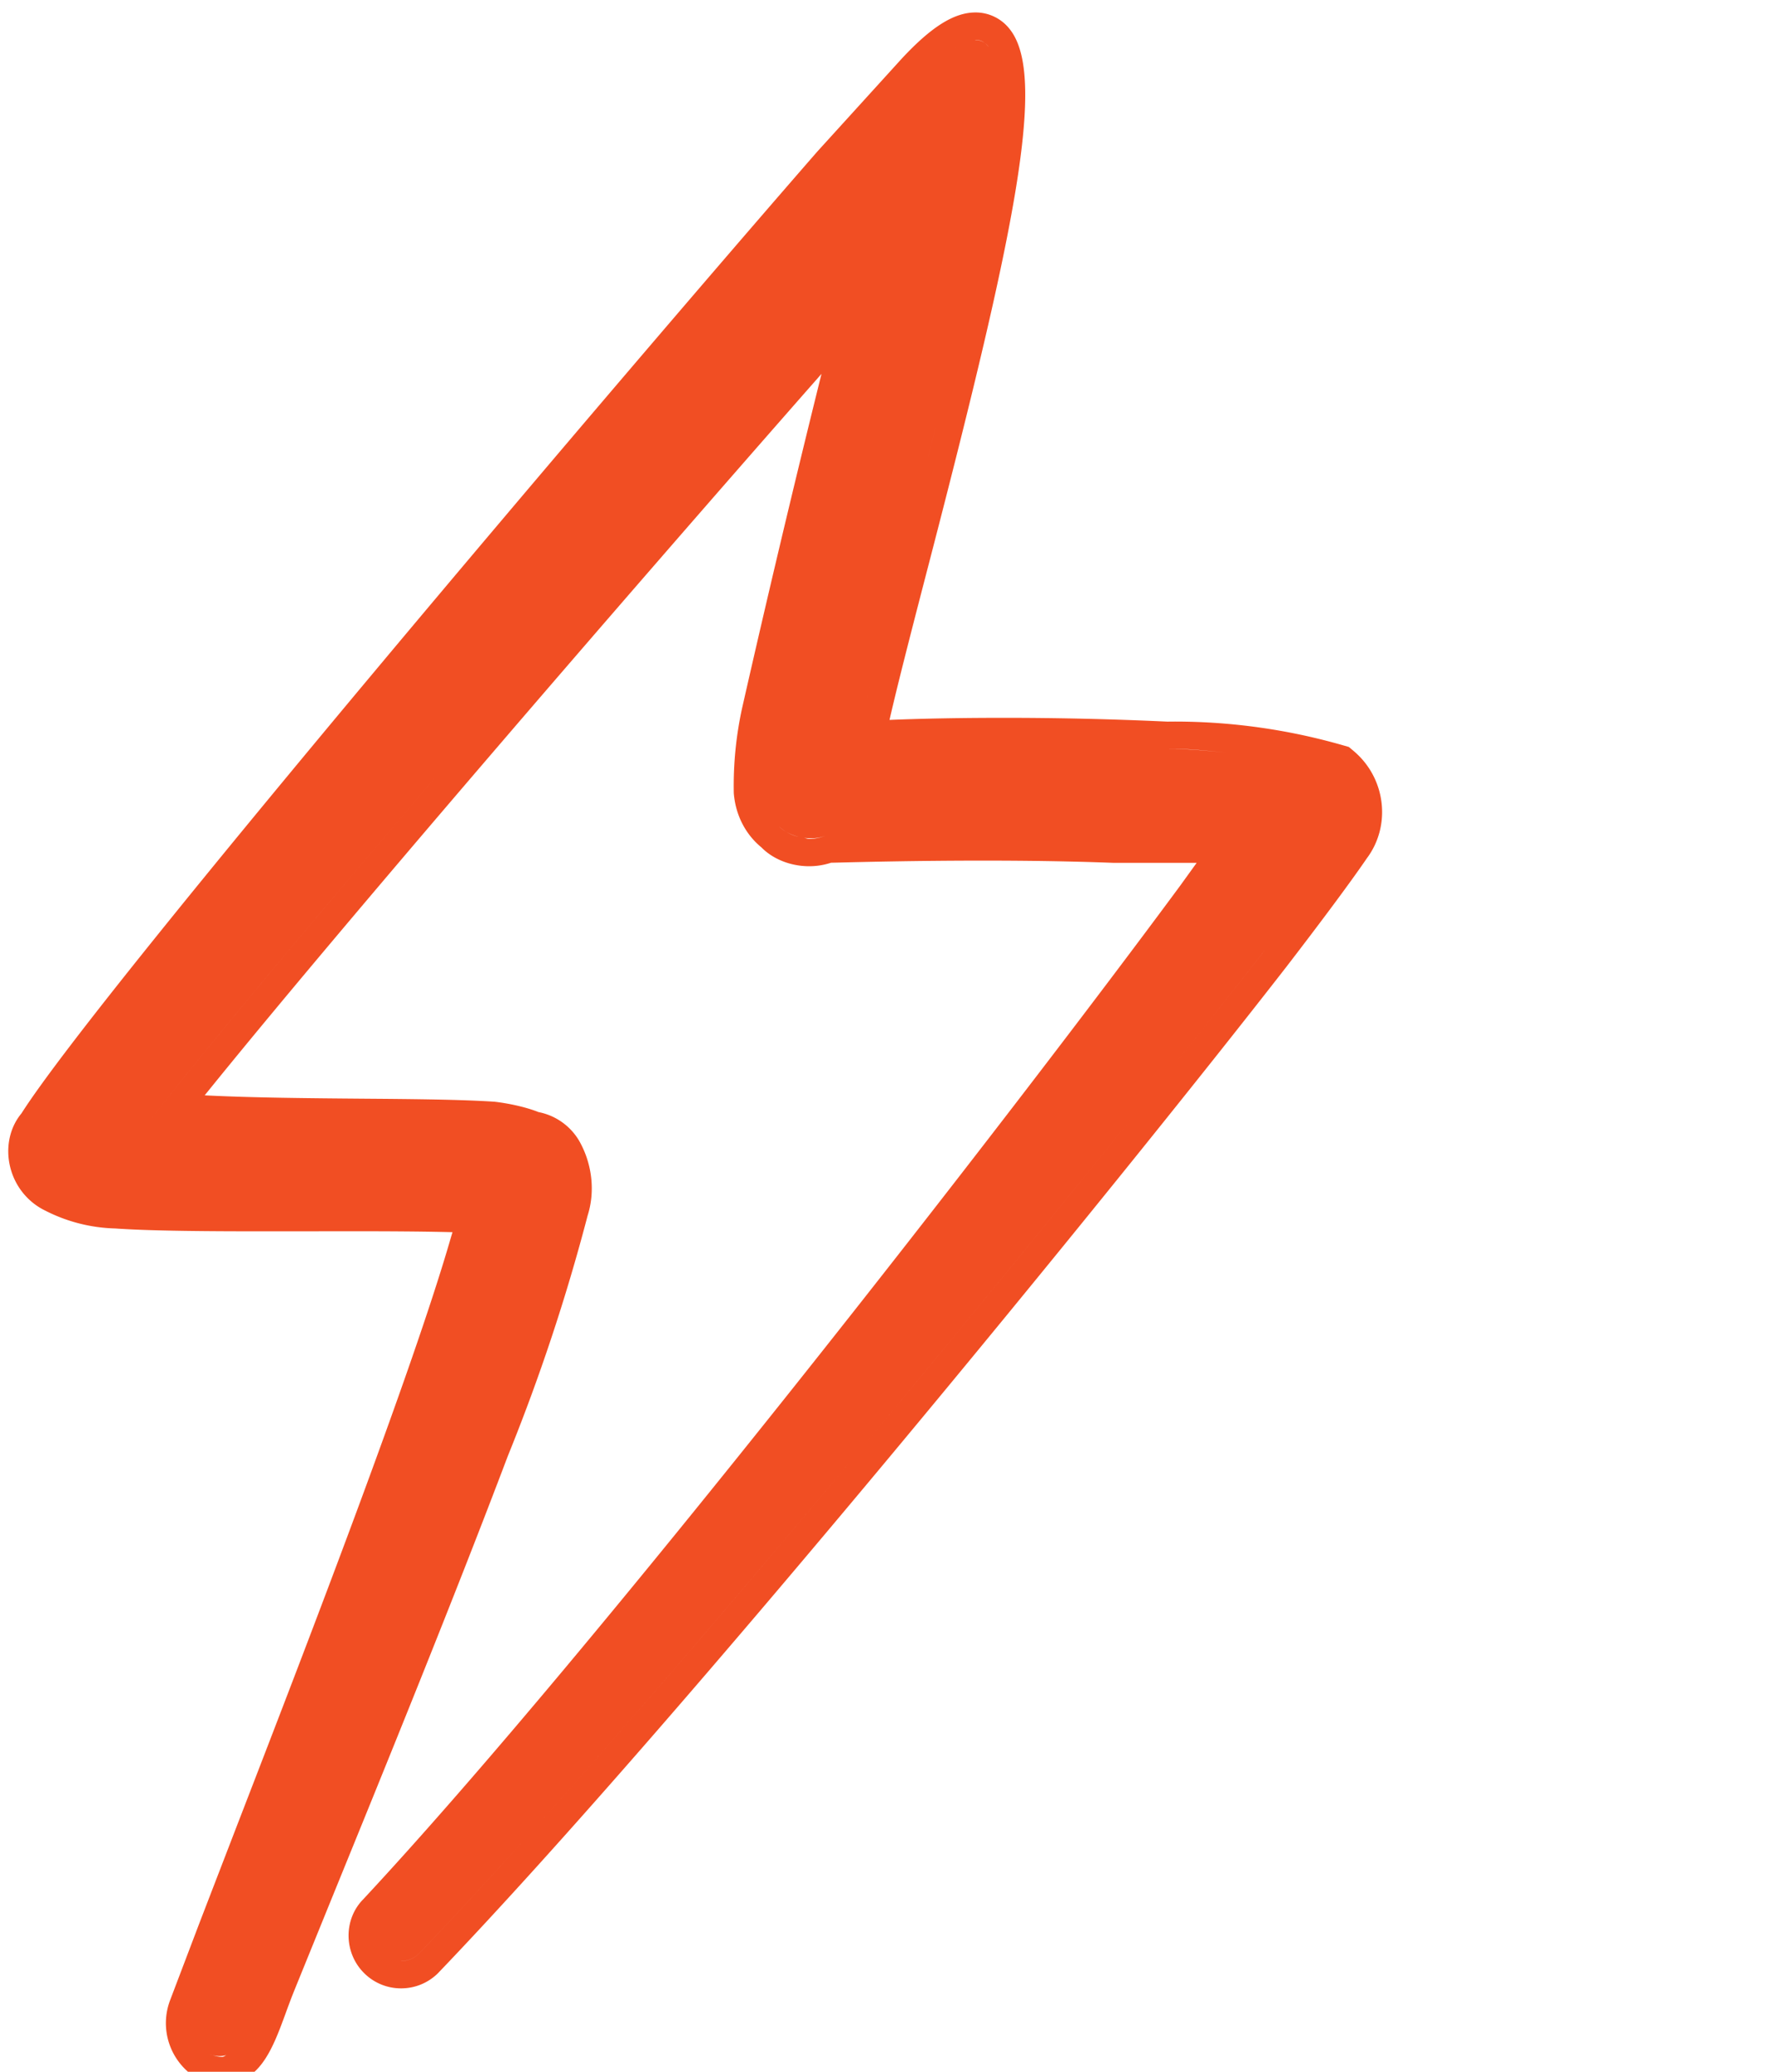
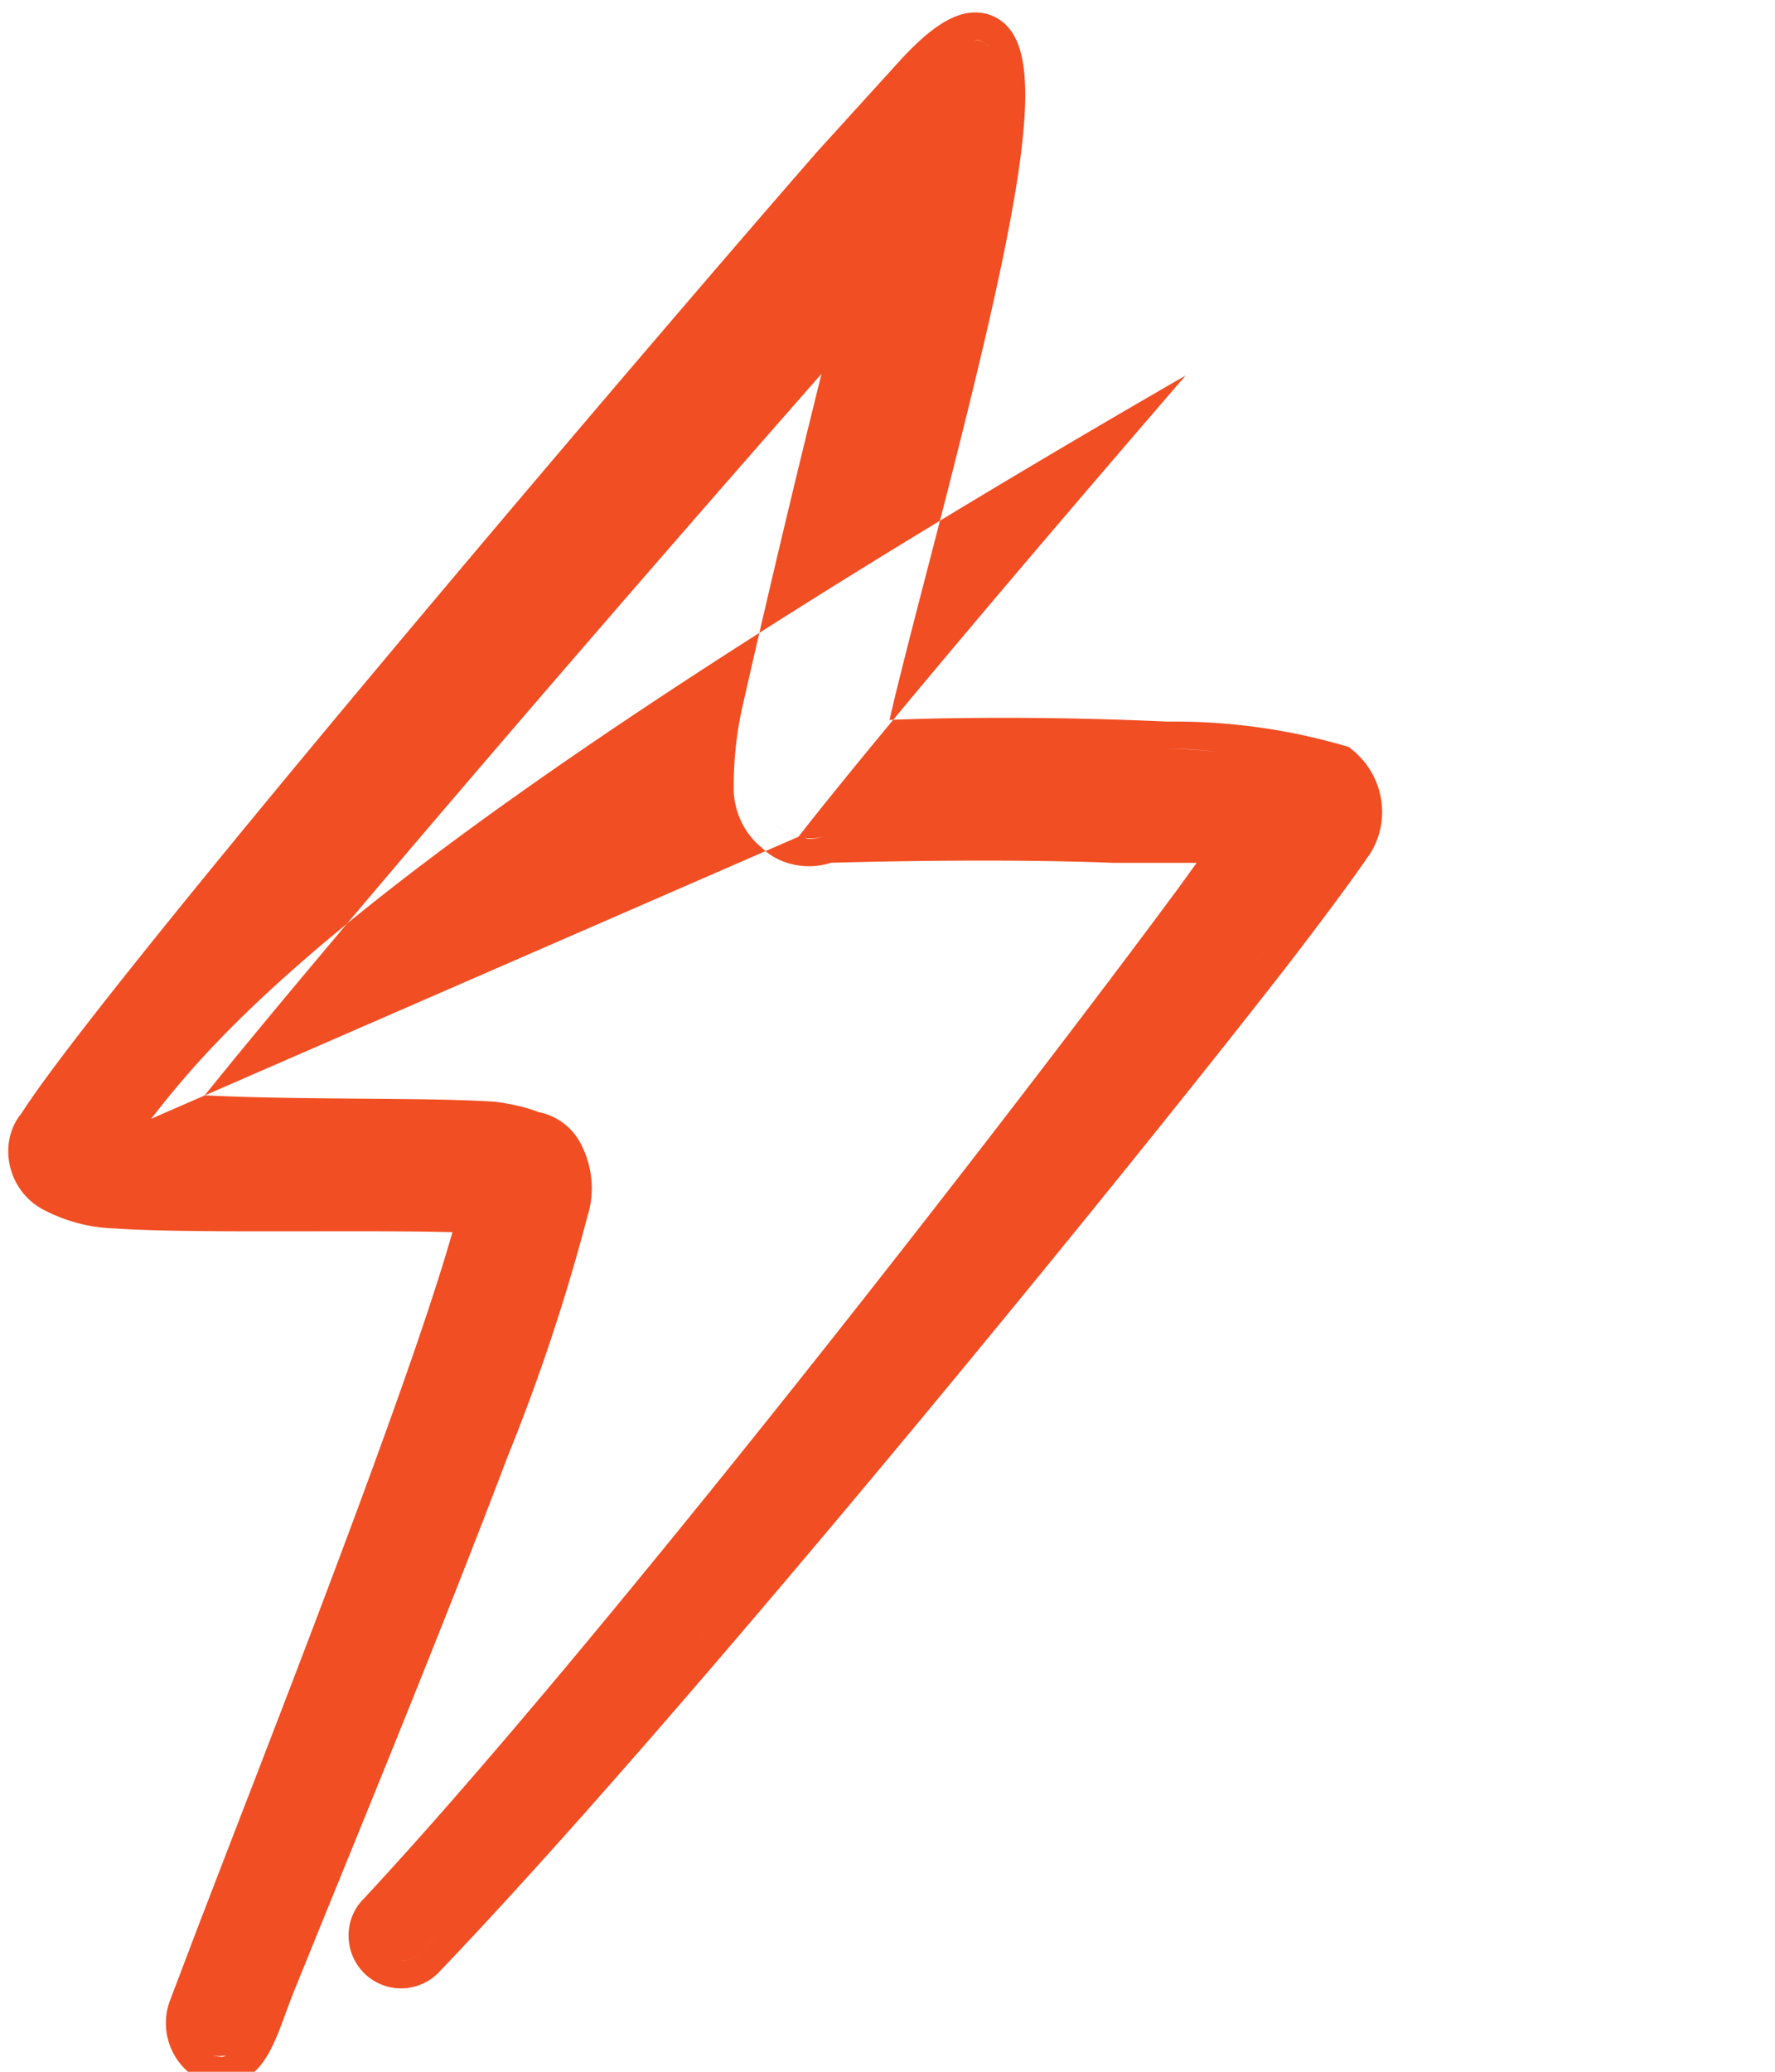
<svg xmlns="http://www.w3.org/2000/svg" width="60" height="70" viewBox="0 0 60 70">
-   <path d="M42.74 32.121c-3.082 3.961-8.243 10.365-13.625 16.812C23.734 55.379 18.132 61.868 14.171 66l-.017.017a.85.85 0 0 1-.594.241l-.006-.002A.85.85 0 0 0 14.17 66c3.962-4.132 9.564-10.62 14.945-17.067S39.658 36.083 42.74 32.12m-15.387-3.776c-.064 0-.124-.029-.187-.037.25.032.508.025.75-.078a1.4 1.4 0 0 1-.563.115m-.362-.072a1.4 1.4 0 0 1-.665-.355c.185.186.421.29.665.355M5.11 37.801c1.193.127 2.741.183 4.349.212-1.608-.029-3.156-.085-4.349-.212 2.492-3.195 7.743-9.391 13.088-15.586C12.853 28.41 7.602 34.605 5.11 37.801M7.1 69.409a.83.83 0 0 0 .57.022c-.056.015-.098.067-.16.067q-.182 0-.41-.09M8.641 40.68h1.387zM32.465 1.55c-.091.046-.158.04-.261.11.103-.07.17-.064.261-.11m.949.03a.54.54 0 0 0-.457-.229c.004 0 .012-.006.016-.006.184 0 .327.087.44.236m-2.038 13.85q.18-.708.356-1.421-.176.713-.356 1.42m-1.697 6.608.18-.71zm-.433 6.162-.652.015zm.18-5.118c-.042.174-.089.362-.126.525.037-.162.084-.352.126-.525m10.284 2.222c.584 0 1.163.07 1.743.122-.658-.058-1.316-.129-1.978-.12q.118-.003.235-.002m6.033.057-.148-.123-.185-.053a20.6 20.6 0 0 0-5.7-.805l-.247.002a118 118 0 0 0-5.576-.128c-1.407 0-2.722.025-3.818.07.292-1.278.808-3.27 1.394-5.526 2.856-11.012 3.922-16.194 2.685-17.793a1.46 1.46 0 0 0-1.174-.584c-.72 0-1.49.483-2.496 1.565L27.63 5.118C21.275 12.405 3.4 33.41.726 37.618c-.705.846-.57 2.236.368 3.007q.2.164.432.277a5.5 5.5 0 0 0 2.37.605c1.203.085 3.152.097 5.073.097l1.406-.001 1.399-.002c1.231 0 2.48.005 3.522.032l-.044.142C13.95 46.317 10.37 55.58 8 61.71l-1.253 3.25-.994 2.615a2.18 2.18 0 0 0 .843 2.608c.418.186.671.238.913.238 1.265 0 1.709-1.206 2.138-2.373.097-.266.202-.551.323-.848l1.303-3.204c1.712-4.2 4.058-9.952 5.89-14.793a66 66 0 0 0 2.7-8.13c.26-.815.158-1.758-.293-2.54a2.05 2.05 0 0 0-1.366-.958c-.38-.152-.926-.283-1.482-.35-1.141-.076-2.753-.09-4.46-.103-1.769-.015-3.709-.03-5.343-.113 4.468-5.54 14.03-16.624 20.85-24.377a575 575 0 0 0-2.687 11.308 12.3 12.3 0 0 0-.278 2.861c.061.746.4 1.393.934 1.83.38.389.977.637 1.613.637q.38 0 .74-.118l.218-.005c.786-.02 2.696-.067 4.928-.067 1.4 0 2.927.019 4.382.075h2.832l-.563.78c-5.723 7.75-19.708 25.763-27.615 34.245-.656.668-.656 1.783.016 2.469a1.76 1.76 0 0 0 1.27.535c.465 0 .905-.18 1.238-.504 8.264-8.618 22.98-26.673 28.67-33.99 1.206-1.565 2.227-2.94 2.732-3.682.838-1.113.648-2.73-.458-3.645" fill="#F14E23" fill-rule="evenodd" />
+   <path d="M42.74 32.121c-3.082 3.961-8.243 10.365-13.625 16.812C23.734 55.379 18.132 61.868 14.171 66l-.017.017a.85.85 0 0 1-.594.241l-.006-.002A.85.85 0 0 0 14.17 66c3.962-4.132 9.564-10.62 14.945-17.067S39.658 36.083 42.74 32.12m-15.387-3.776c-.064 0-.124-.029-.187-.037.25.032.508.025.75-.078a1.4 1.4 0 0 1-.563.115m-.362-.072a1.4 1.4 0 0 1-.665-.355c.185.186.421.29.665.355c1.193.127 2.741.183 4.349.212-1.608-.029-3.156-.085-4.349-.212 2.492-3.195 7.743-9.391 13.088-15.586C12.853 28.41 7.602 34.605 5.11 37.801M7.1 69.409a.83.83 0 0 0 .57.022c-.056.015-.098.067-.16.067q-.182 0-.41-.09M8.641 40.68h1.387zM32.465 1.55c-.091.046-.158.04-.261.11.103-.07.17-.064.261-.11m.949.03a.54.54 0 0 0-.457-.229c.004 0 .012-.006.016-.006.184 0 .327.087.44.236m-2.038 13.85q.18-.708.356-1.421-.176.713-.356 1.42m-1.697 6.608.18-.71zm-.433 6.162-.652.015zm.18-5.118c-.042.174-.089.362-.126.525.037-.162.084-.352.126-.525m10.284 2.222c.584 0 1.163.07 1.743.122-.658-.058-1.316-.129-1.978-.12q.118-.003.235-.002m6.033.057-.148-.123-.185-.053a20.6 20.6 0 0 0-5.7-.805l-.247.002a118 118 0 0 0-5.576-.128c-1.407 0-2.722.025-3.818.07.292-1.278.808-3.27 1.394-5.526 2.856-11.012 3.922-16.194 2.685-17.793a1.46 1.46 0 0 0-1.174-.584c-.72 0-1.49.483-2.496 1.565L27.63 5.118C21.275 12.405 3.4 33.41.726 37.618c-.705.846-.57 2.236.368 3.007q.2.164.432.277a5.5 5.5 0 0 0 2.37.605c1.203.085 3.152.097 5.073.097l1.406-.001 1.399-.002c1.231 0 2.48.005 3.522.032l-.044.142C13.95 46.317 10.37 55.58 8 61.71l-1.253 3.25-.994 2.615a2.18 2.18 0 0 0 .843 2.608c.418.186.671.238.913.238 1.265 0 1.709-1.206 2.138-2.373.097-.266.202-.551.323-.848l1.303-3.204c1.712-4.2 4.058-9.952 5.89-14.793a66 66 0 0 0 2.7-8.13c.26-.815.158-1.758-.293-2.54a2.05 2.05 0 0 0-1.366-.958c-.38-.152-.926-.283-1.482-.35-1.141-.076-2.753-.09-4.46-.103-1.769-.015-3.709-.03-5.343-.113 4.468-5.54 14.03-16.624 20.85-24.377a575 575 0 0 0-2.687 11.308 12.3 12.3 0 0 0-.278 2.861c.061.746.4 1.393.934 1.83.38.389.977.637 1.613.637q.38 0 .74-.118l.218-.005c.786-.02 2.696-.067 4.928-.067 1.4 0 2.927.019 4.382.075h2.832l-.563.78c-5.723 7.75-19.708 25.763-27.615 34.245-.656.668-.656 1.783.016 2.469a1.76 1.76 0 0 0 1.27.535c.465 0 .905-.18 1.238-.504 8.264-8.618 22.98-26.673 28.67-33.99 1.206-1.565 2.227-2.94 2.732-3.682.838-1.113.648-2.73-.458-3.645" fill="#F14E23" fill-rule="evenodd" />
</svg>